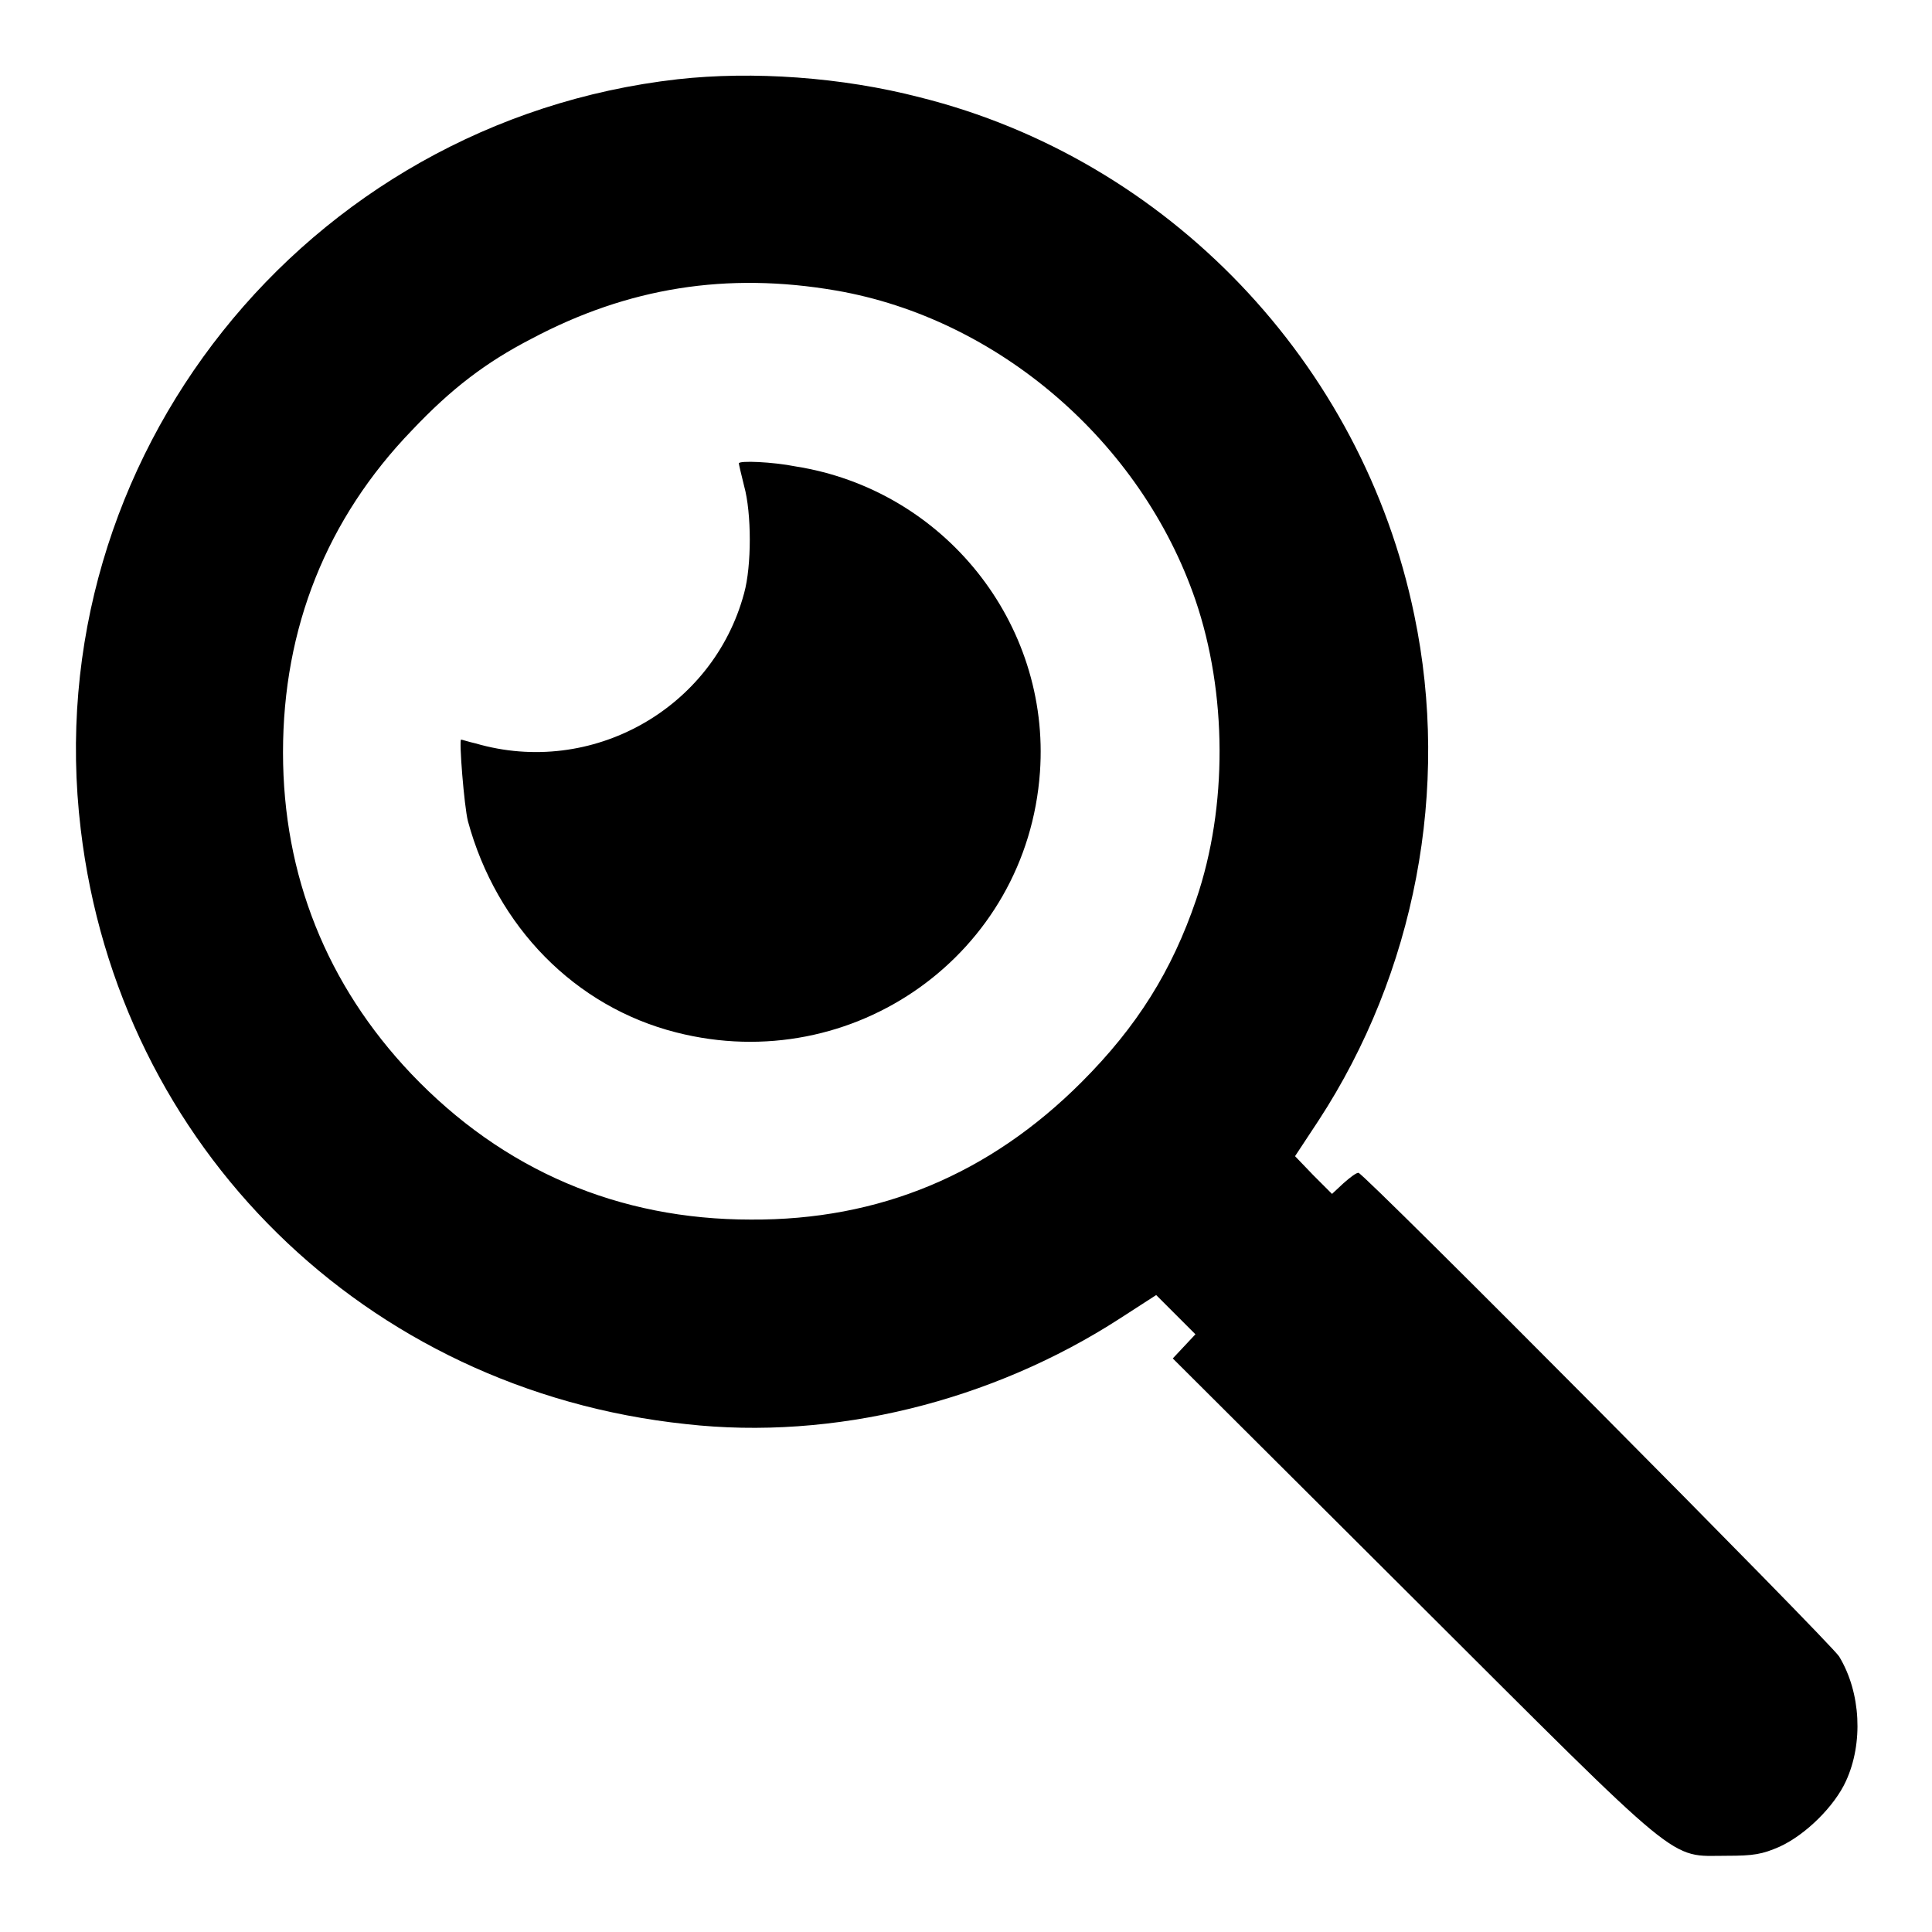
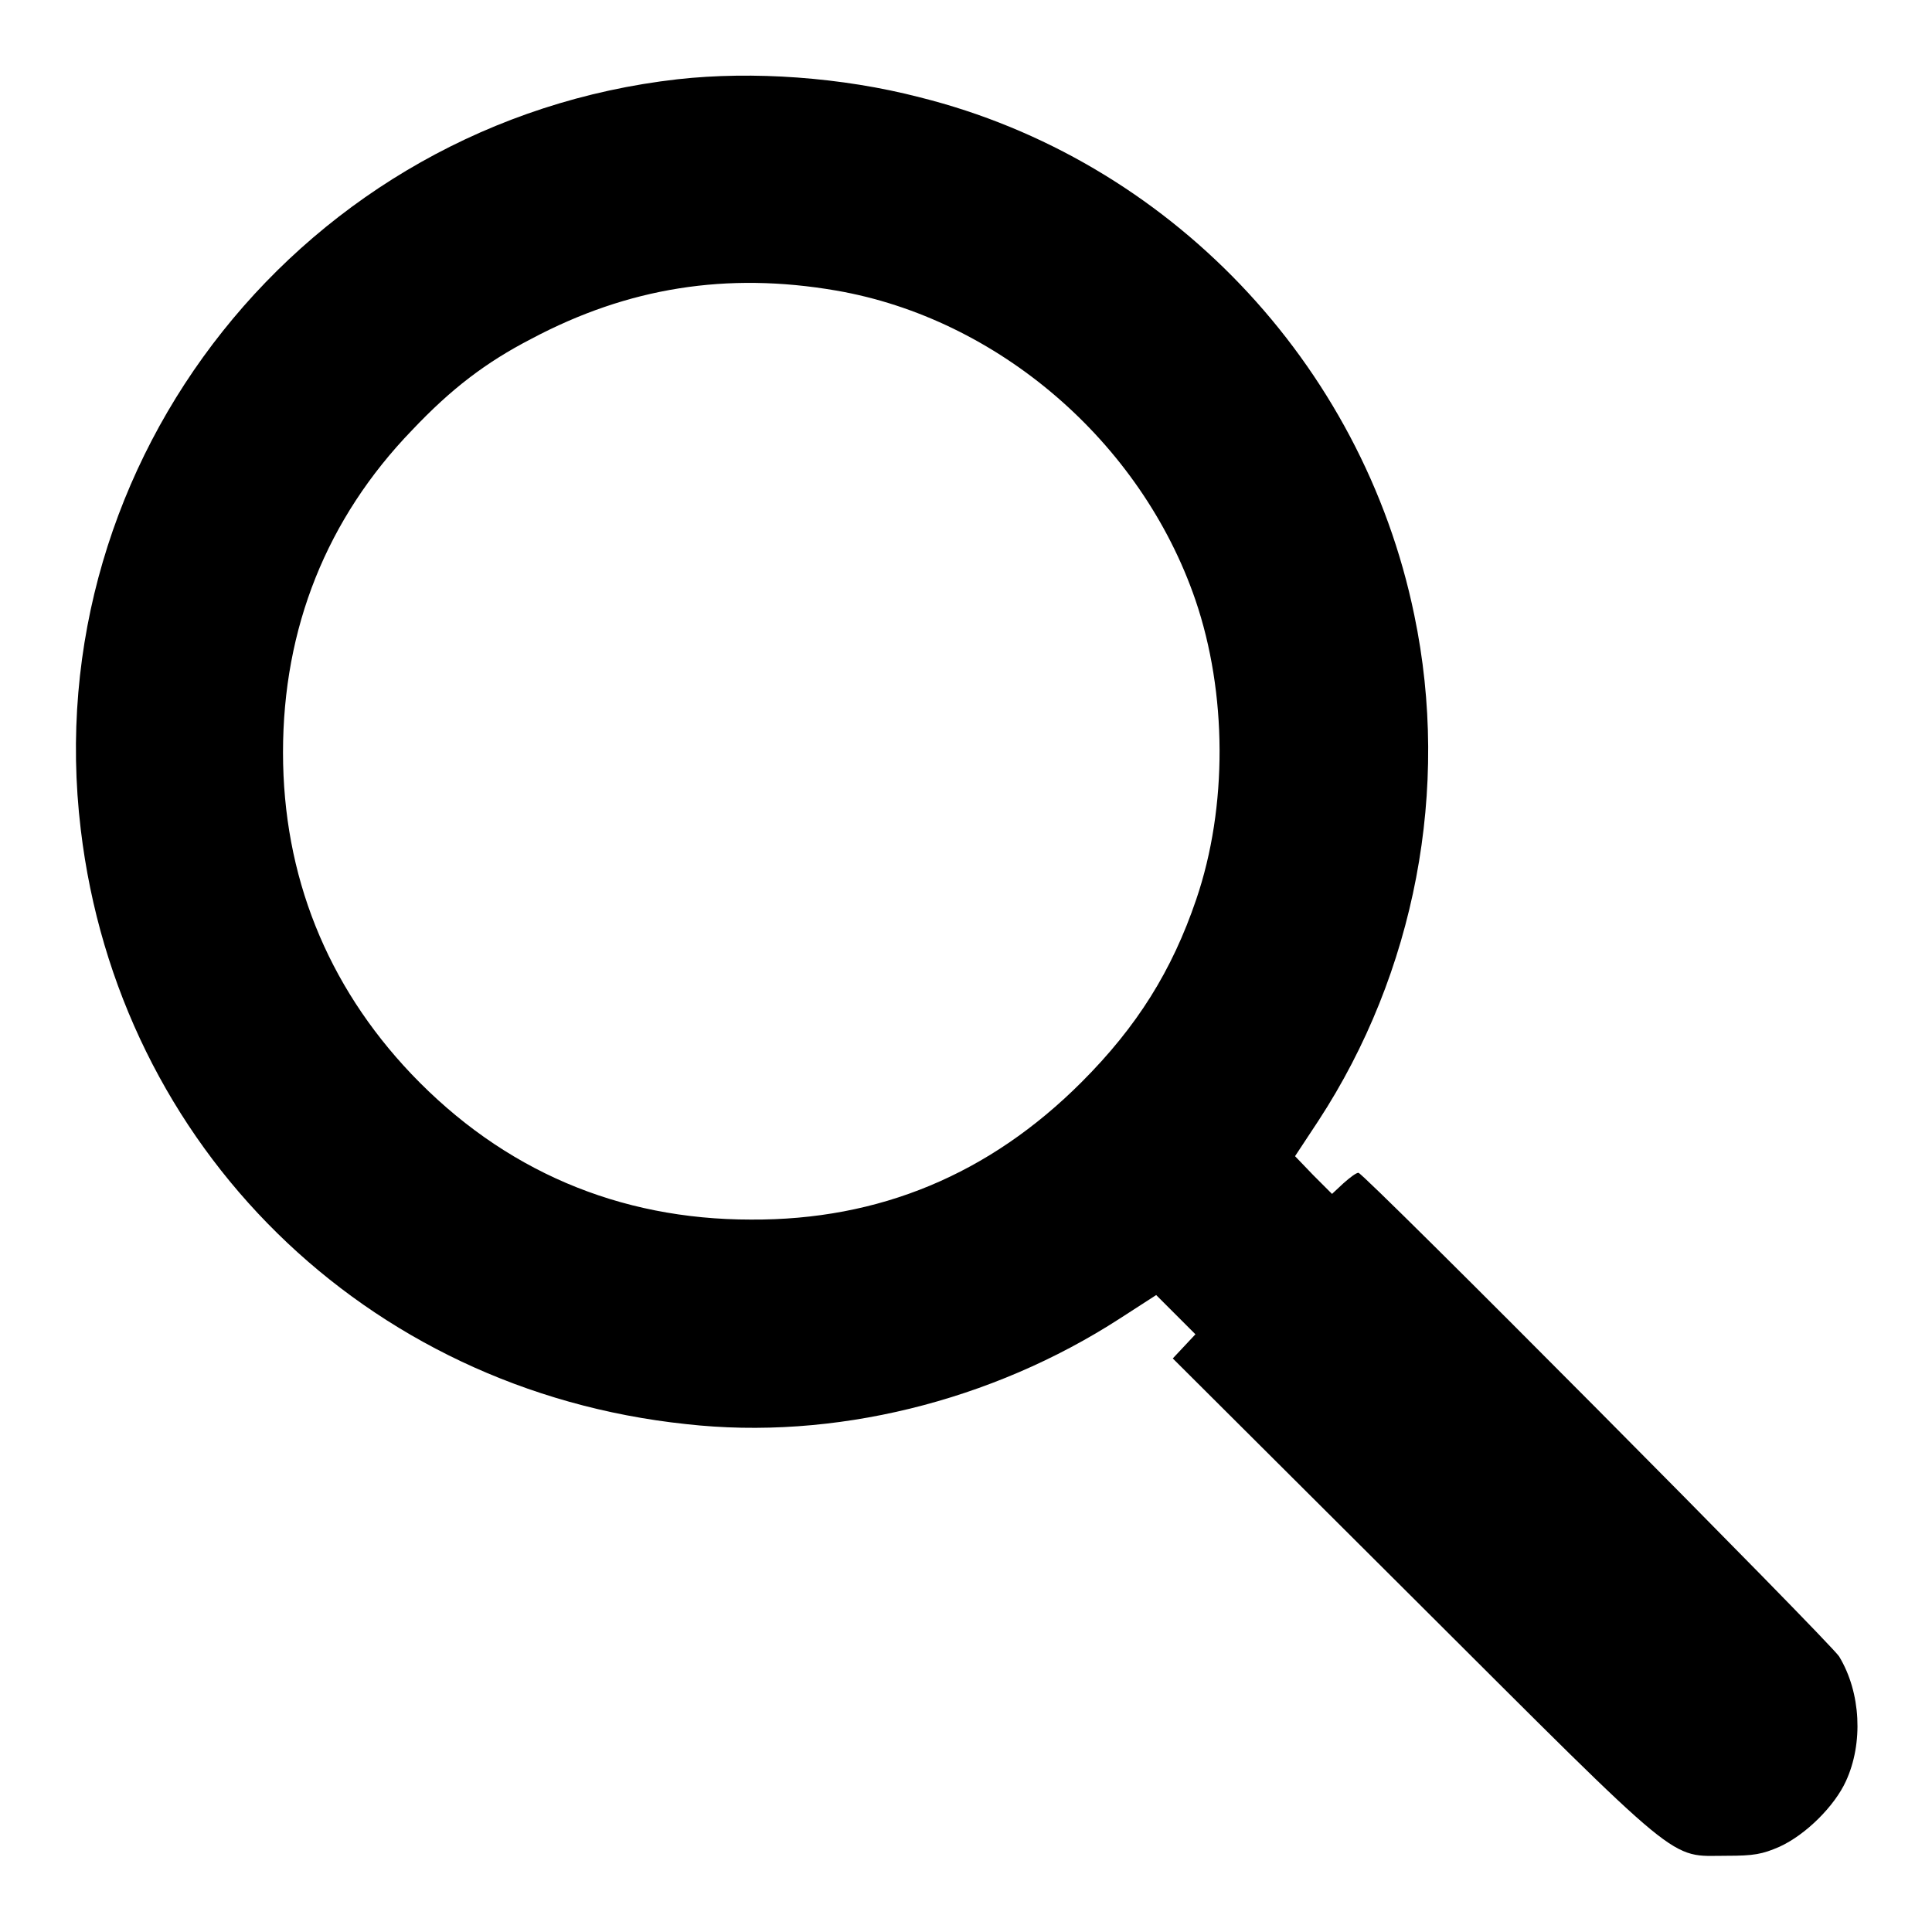
<svg xmlns="http://www.w3.org/2000/svg" version="1.1" x="0px" y="0px" viewBox="0 0 256 256" enable-background="new 0 0 256 256" xml:space="preserve">
  <g>
    <g>
      <g>
        <path fill="#000000" d="M89.8,10.5c-49.4,5.6-85,50.3-79.1,99.4c5,42.1,37.7,74.3,80.2,78.8c19.5,2.2,40.5-3,57.5-14l4.8-3.1l2.6,2.6l2.6,2.6l-1.5,1.6l-1.5,1.6l31.9,31.8c36.2,36.1,33.7,34.1,41.5,34.1c3.6,0,4.7-0.2,7-1.2c3.5-1.6,7.3-5.4,8.8-8.7c2.3-5,2-11.7-0.9-16.5c-1.1-1.8-63-64.1-63.7-64.1c-0.3,0-1.1,0.6-2,1.4l-1.5,1.4l-2.5-2.5l-2.4-2.5l3.1-4.7c12.8-19.6,17.5-44,12.7-67c-6.9-33.5-32.7-60.4-65.5-68.6C111.5,10.2,99.7,9.4,89.8,10.5z M110.8,38.5c21.4,3.7,40.4,20,47.6,41c4.2,12.3,4.3,27.4,0.1,39.7c-3.2,9.4-7.8,16.8-15.2,24.2c-12.2,12.2-26.8,18.3-43.8,18.2c-17.5,0-32.8-6.5-45-19.3C43.3,130.5,37.5,116,37.5,99.7c0-16.5,5.8-31,17.1-42.7c5.2-5.5,9.8-9,15.8-12.1C83.2,38.1,96.3,36,110.8,38.5z" />
-         <path fill="#000000" d="M97.9,61.4c0,0.1,0.3,1.4,0.7,3c1,3.6,1,10.6,0,14.2C94.5,93.9,78.4,103,63,98.5c-0.9-0.2-1.8-0.5-1.9-0.5c-0.3,0,0.4,8.8,0.9,10.8c3.8,14,14.2,24.6,27.6,28c23.5,6,46.5-10.4,48.2-34.5c1.4-19.7-12.7-37.4-32.4-40.5C102.4,61.2,97.9,61,97.9,61.4z" />
      </g>
    </g>
  </g>
</svg>